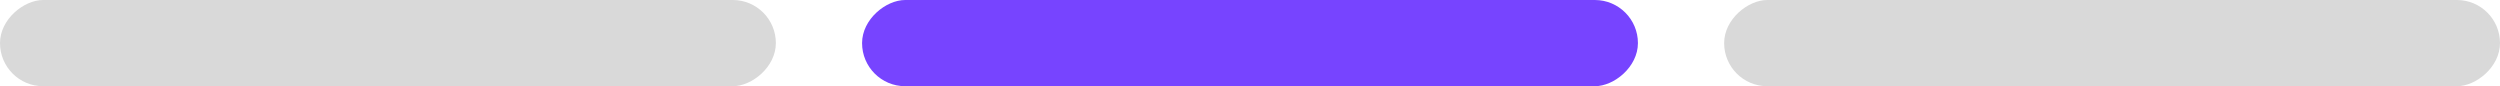
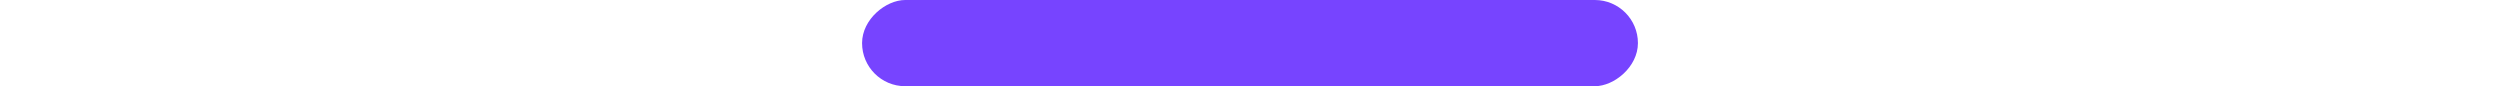
<svg xmlns="http://www.w3.org/2000/svg" width="145" height="5" viewBox="0 0 145 5" fill="none">
  <rect x="95" width="5" height="45" rx="2.5" transform="rotate(90 95 0)" fill="#7744FF" />
-   <rect x="145" width="5" height="45" rx="2.5" transform="rotate(90 145 0)" fill="#D9D9D9" />
-   <rect x="45" width="5" height="45" rx="2.5" transform="rotate(90 45 0)" fill="#D9D9D9" />
</svg>